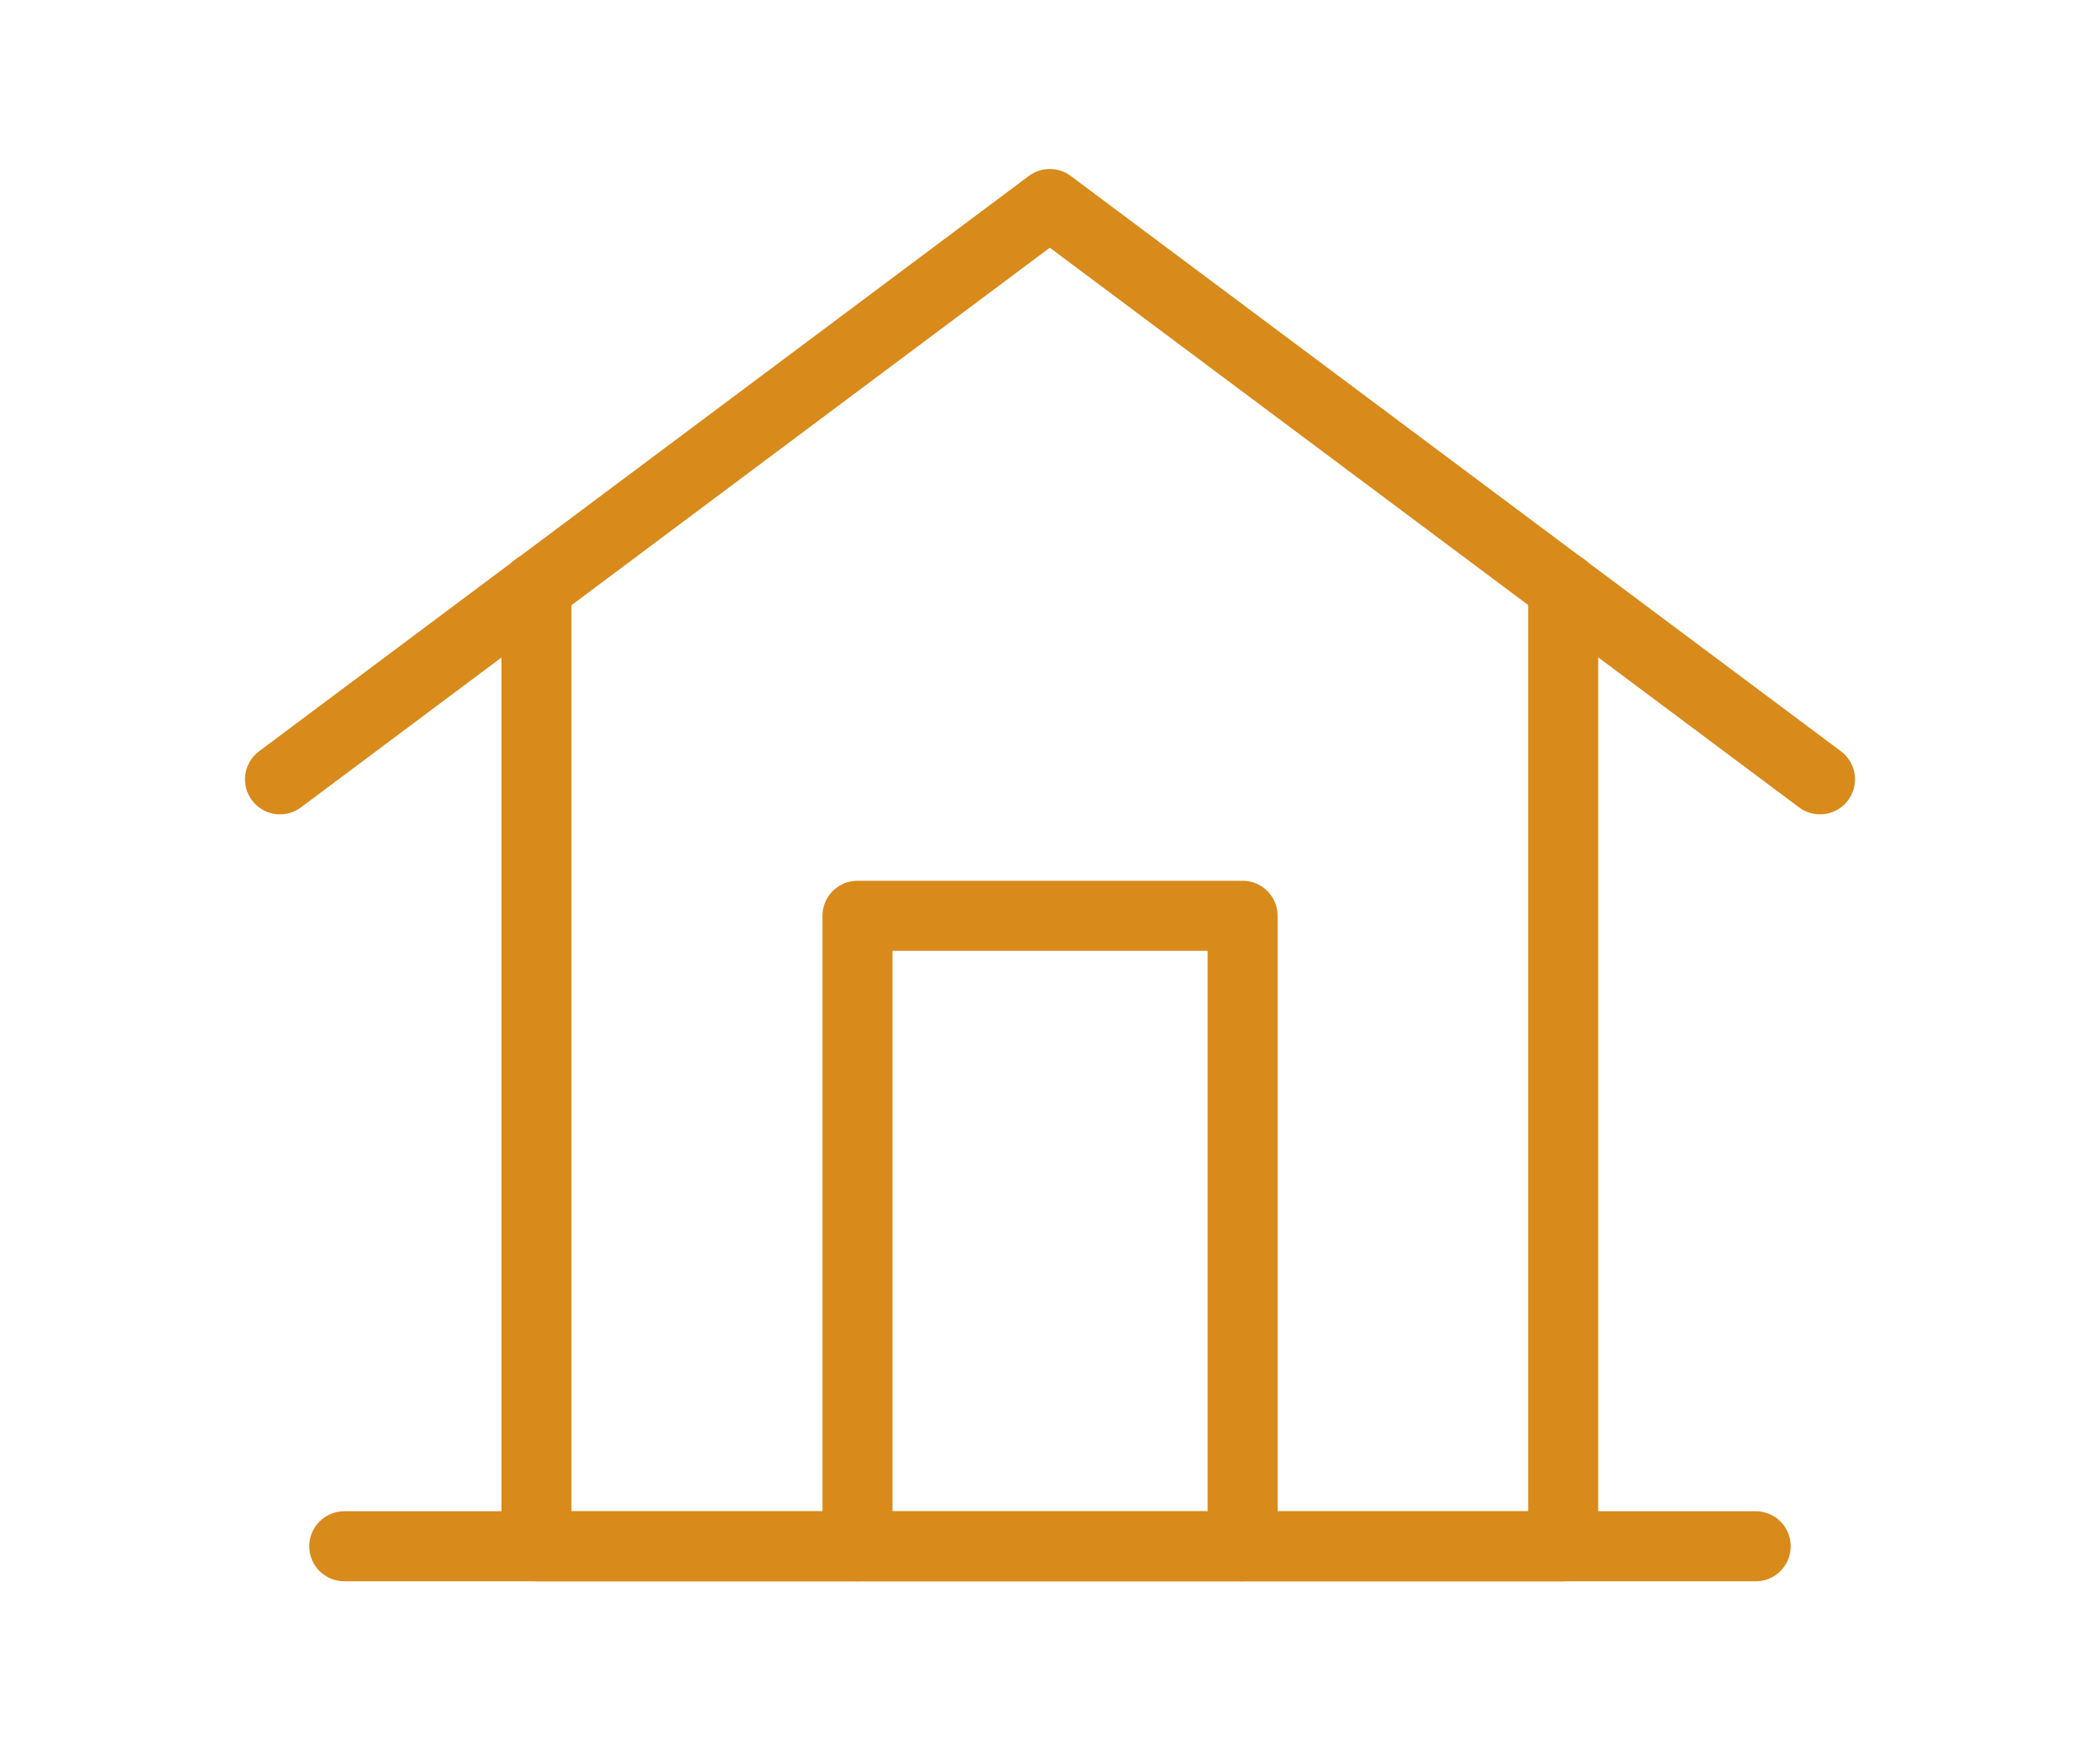
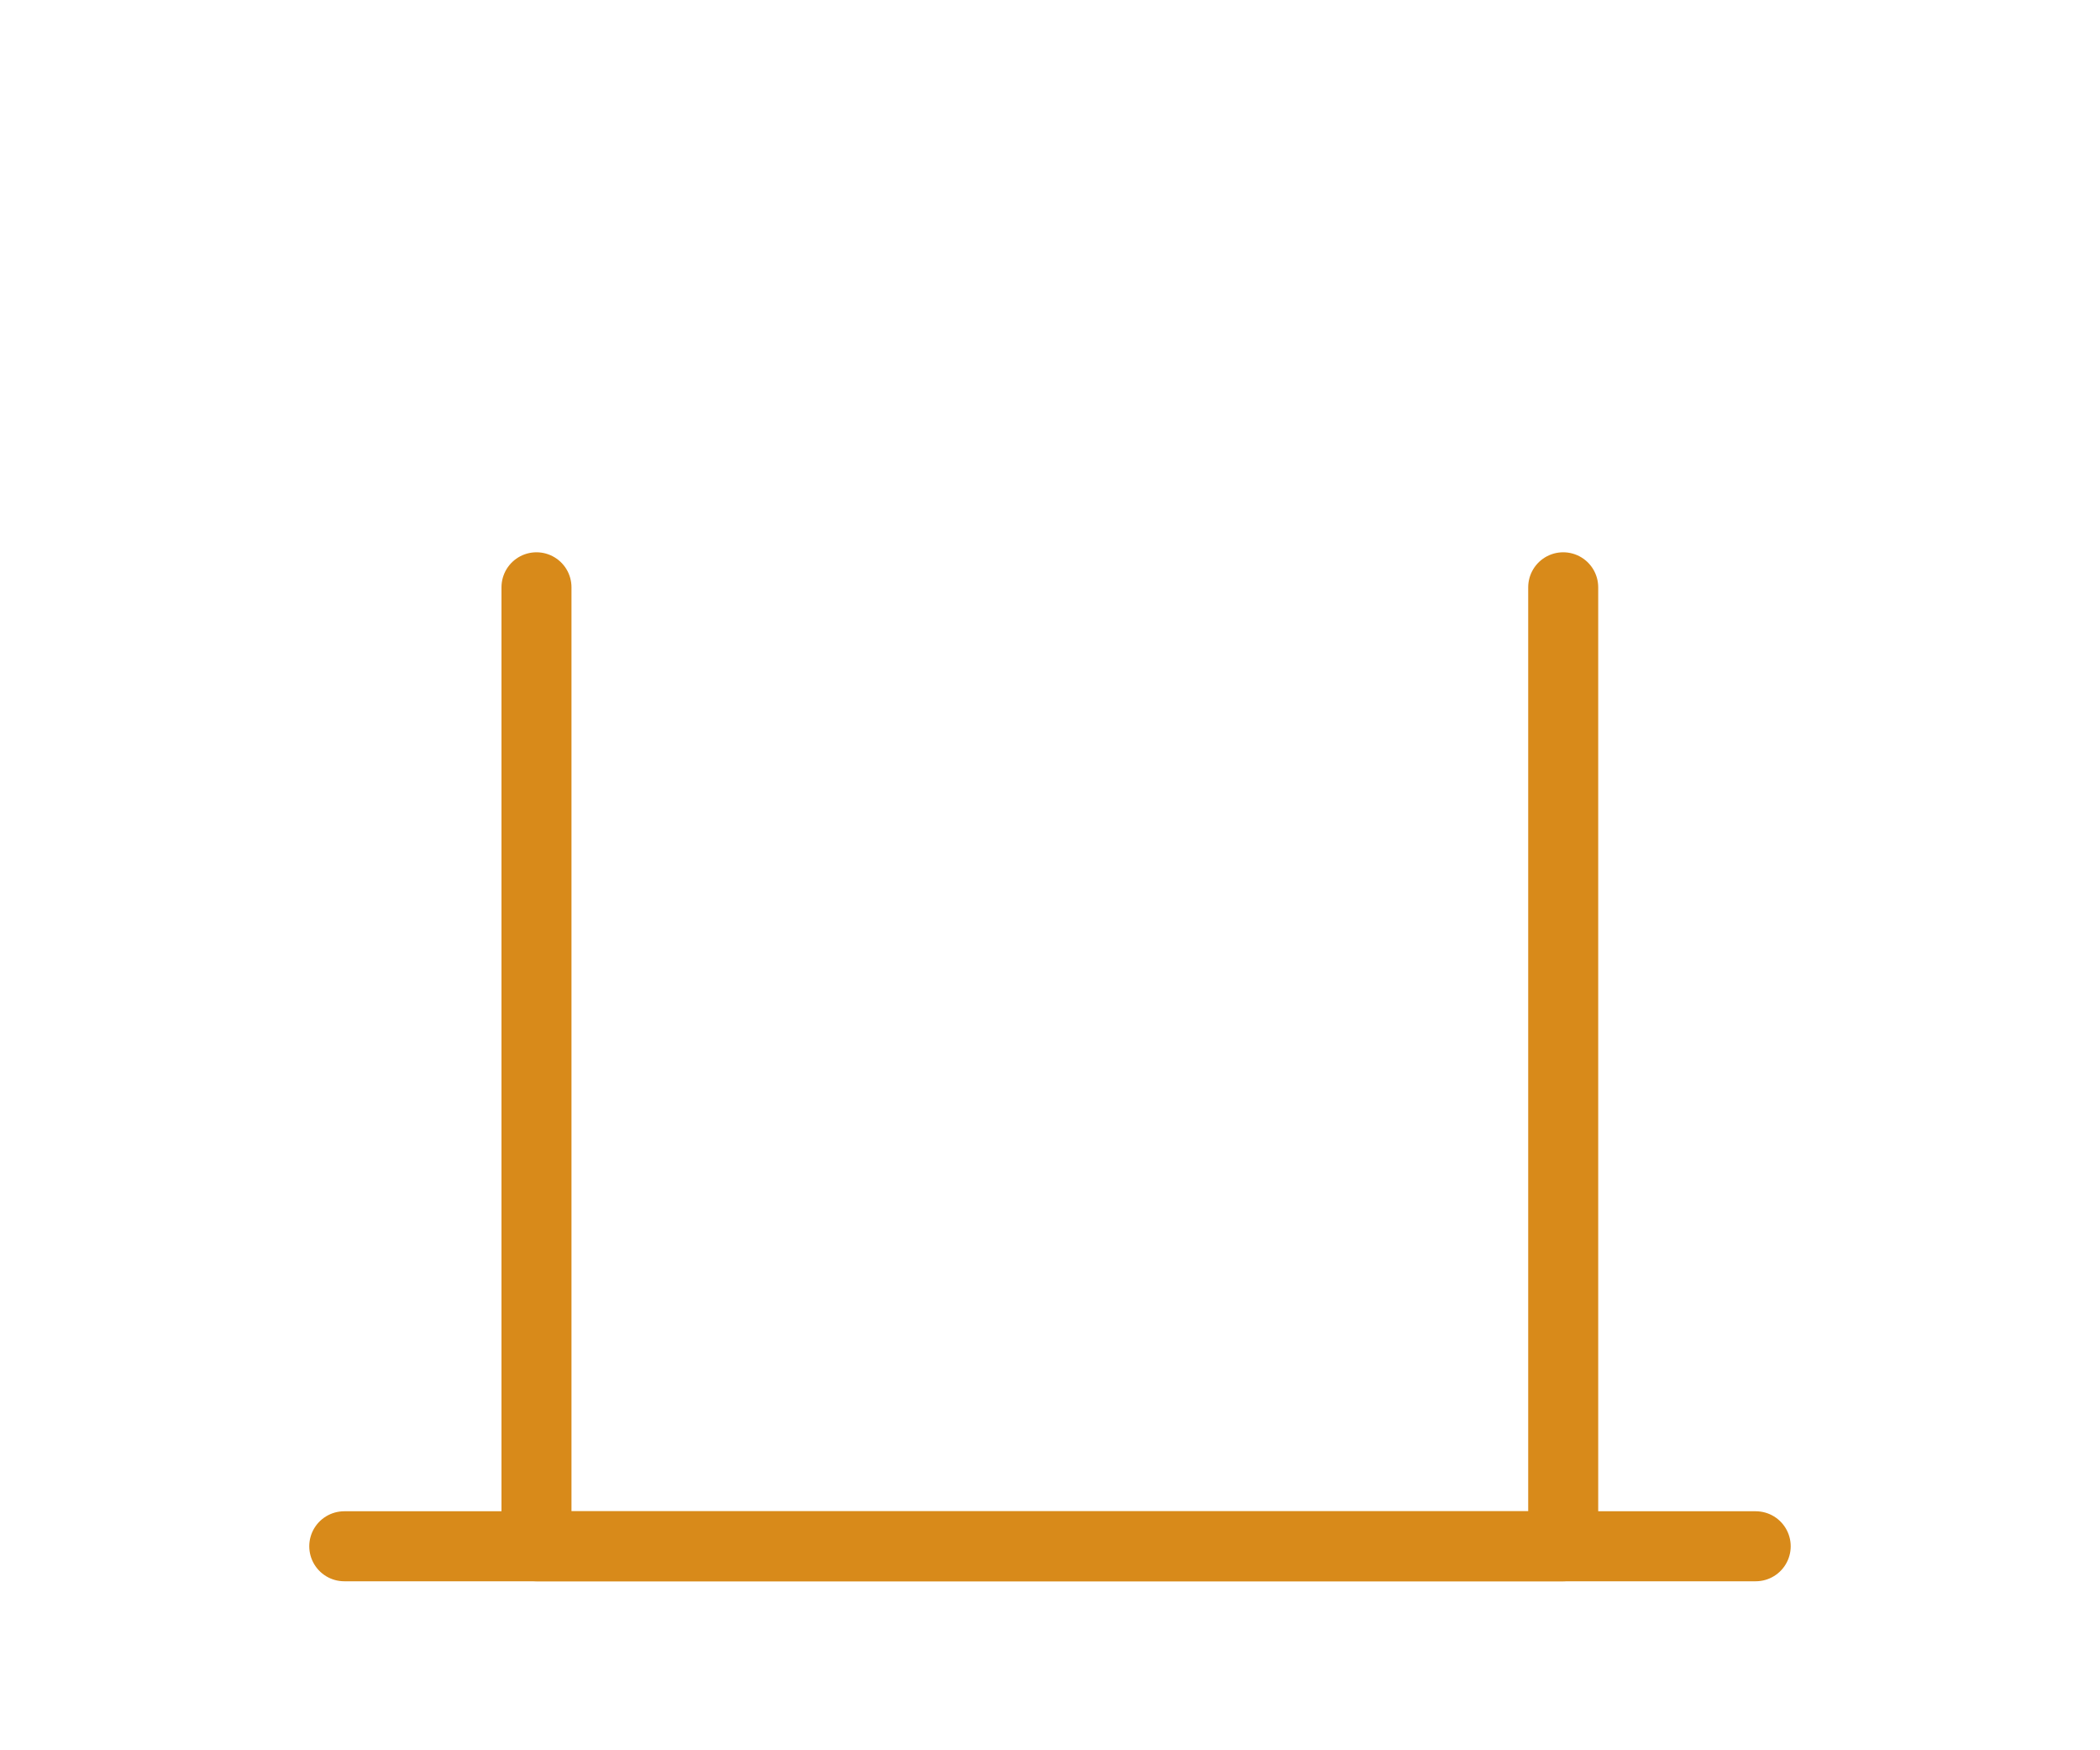
<svg xmlns="http://www.w3.org/2000/svg" width="60" height="50" viewBox="0 0 60 50" fill="none">
  <path d="M9.836 44.172H50.163" stroke="#D88A1A" stroke-width="2" stroke-linecap="round" stroke-linejoin="round" />
-   <path d="M8 22.263L29.994 5.828L52 22.263" stroke="#D88A1A" stroke-width="2" stroke-linecap="round" stroke-linejoin="round" />
  <path d="M15.328 16.777V44.172H44.663V16.777" stroke="#D88A1A" stroke-width="2" stroke-linecap="round" stroke-linejoin="round" />
-   <path d="M35.503 44.172V26.161H24.5V44.172" stroke="#D88A1A" stroke-width="2" stroke-linecap="round" stroke-linejoin="round" />
</svg>